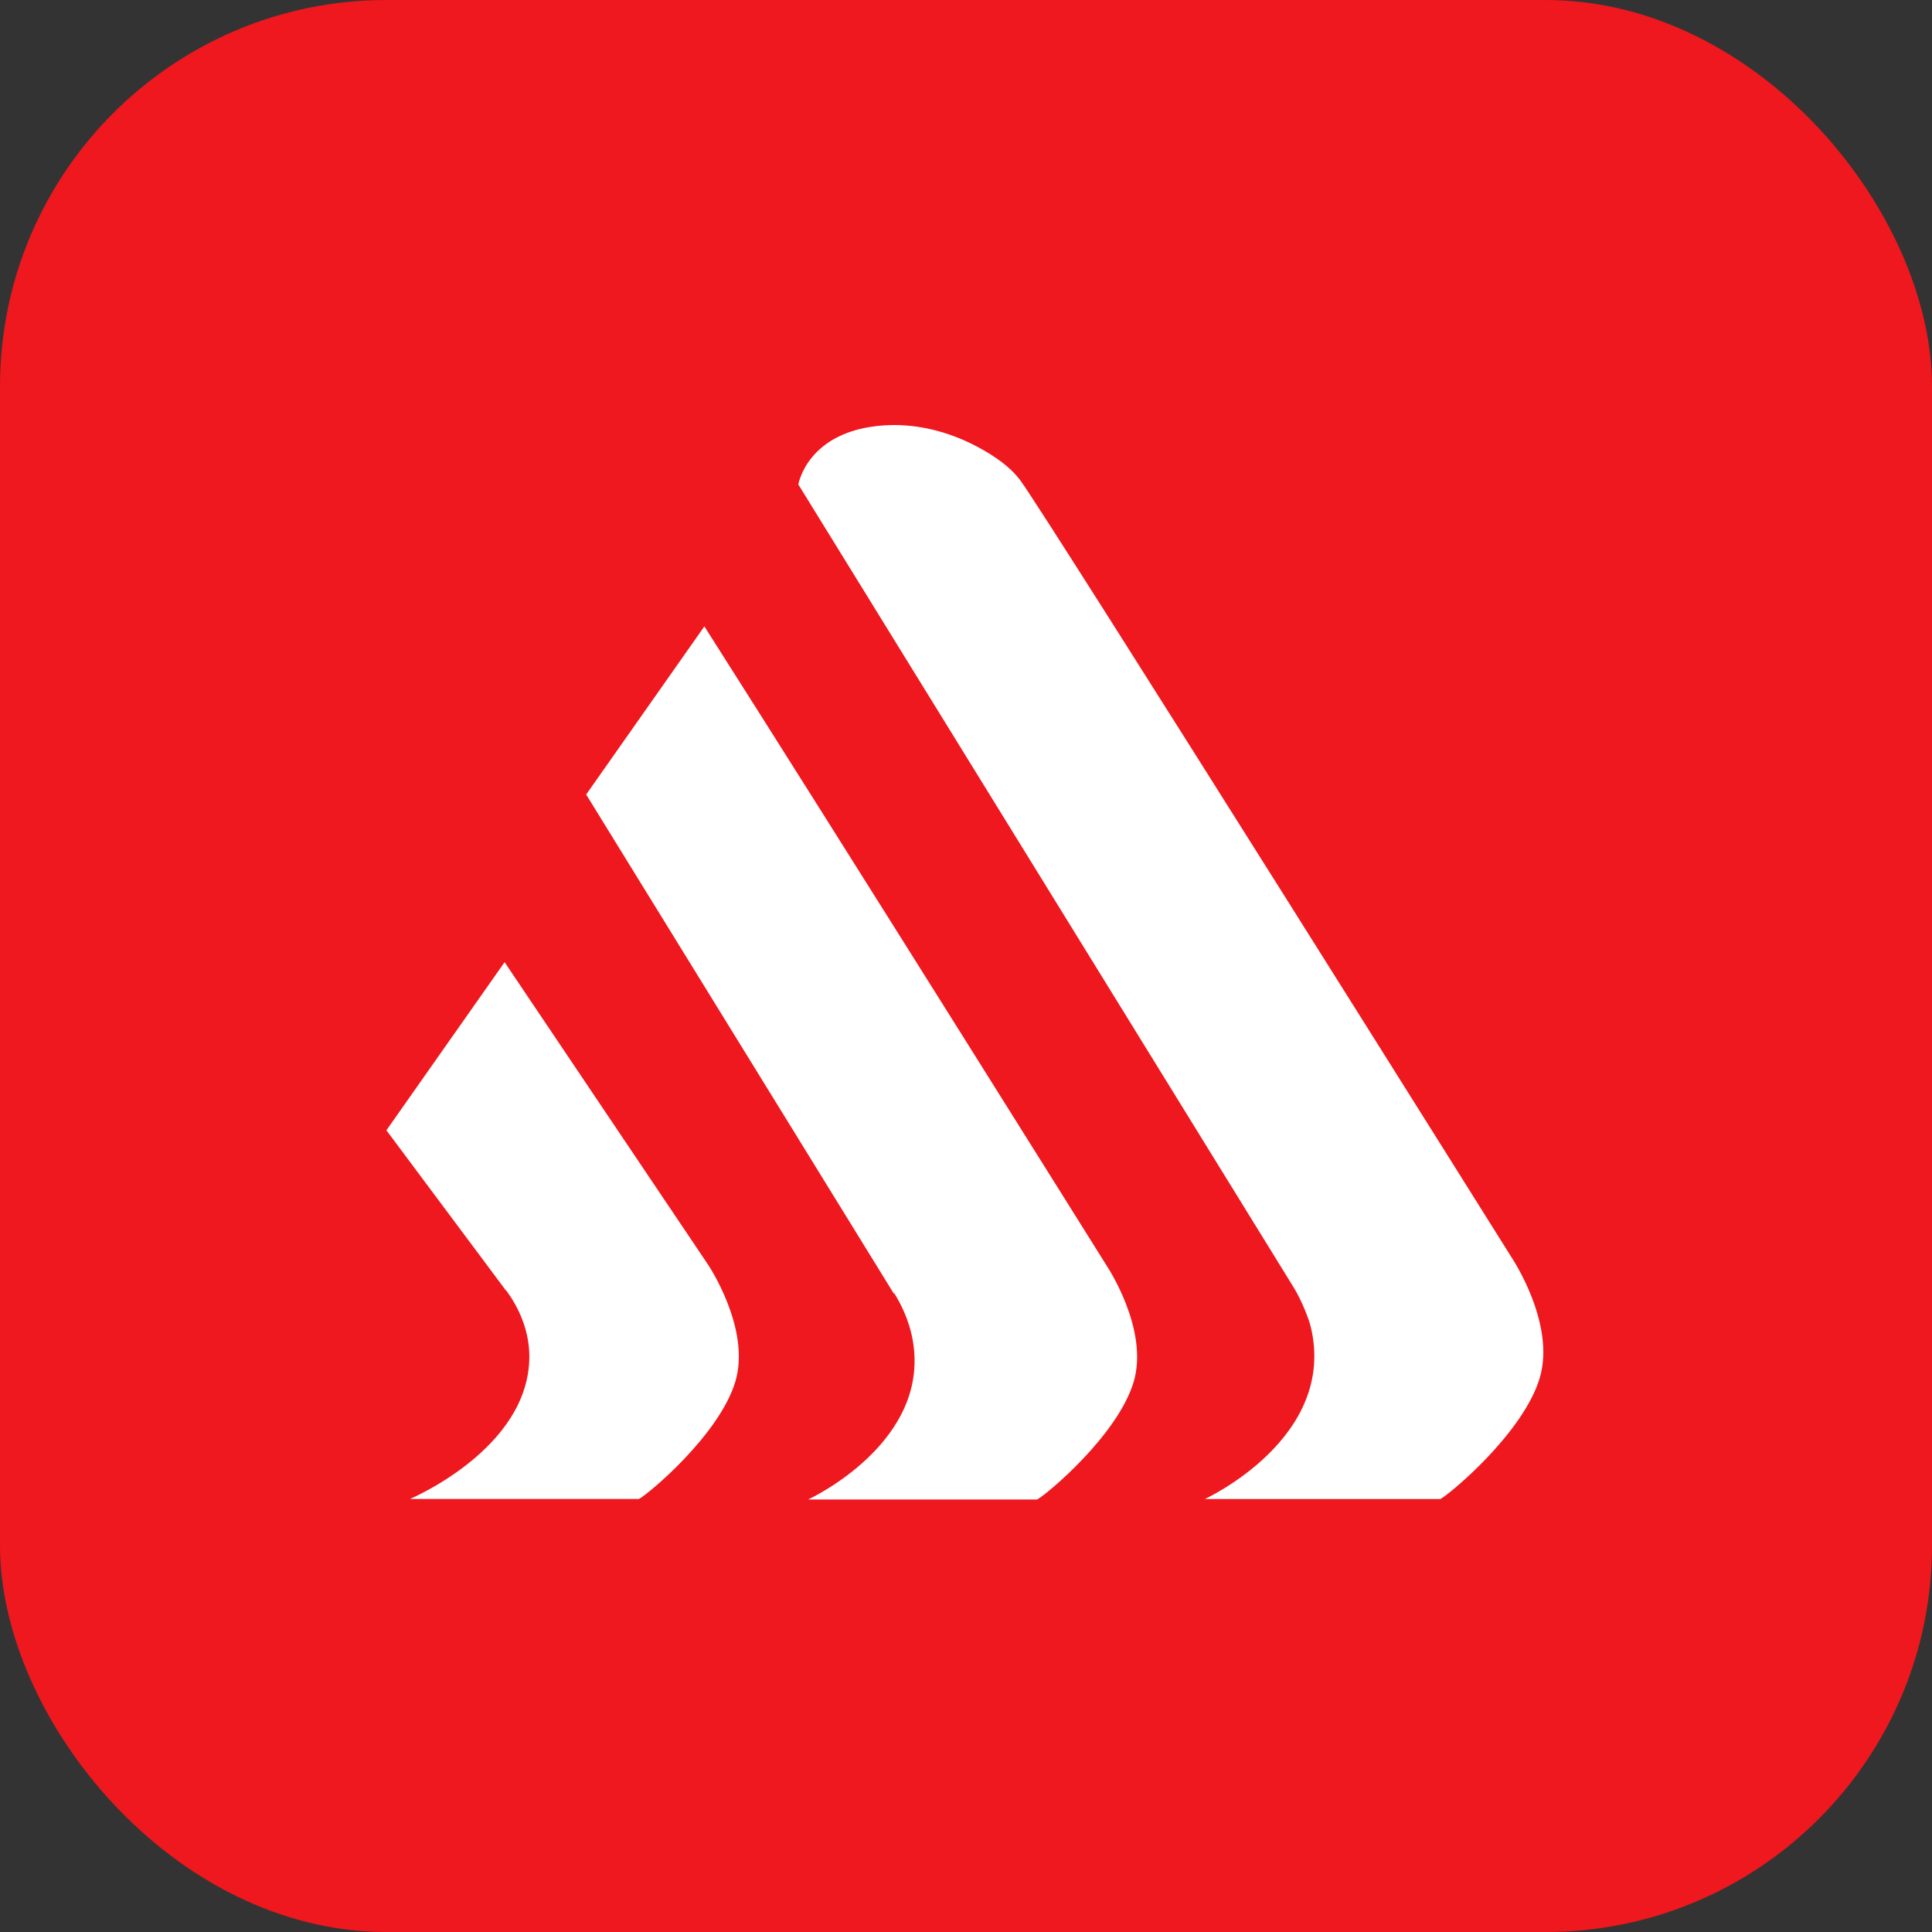
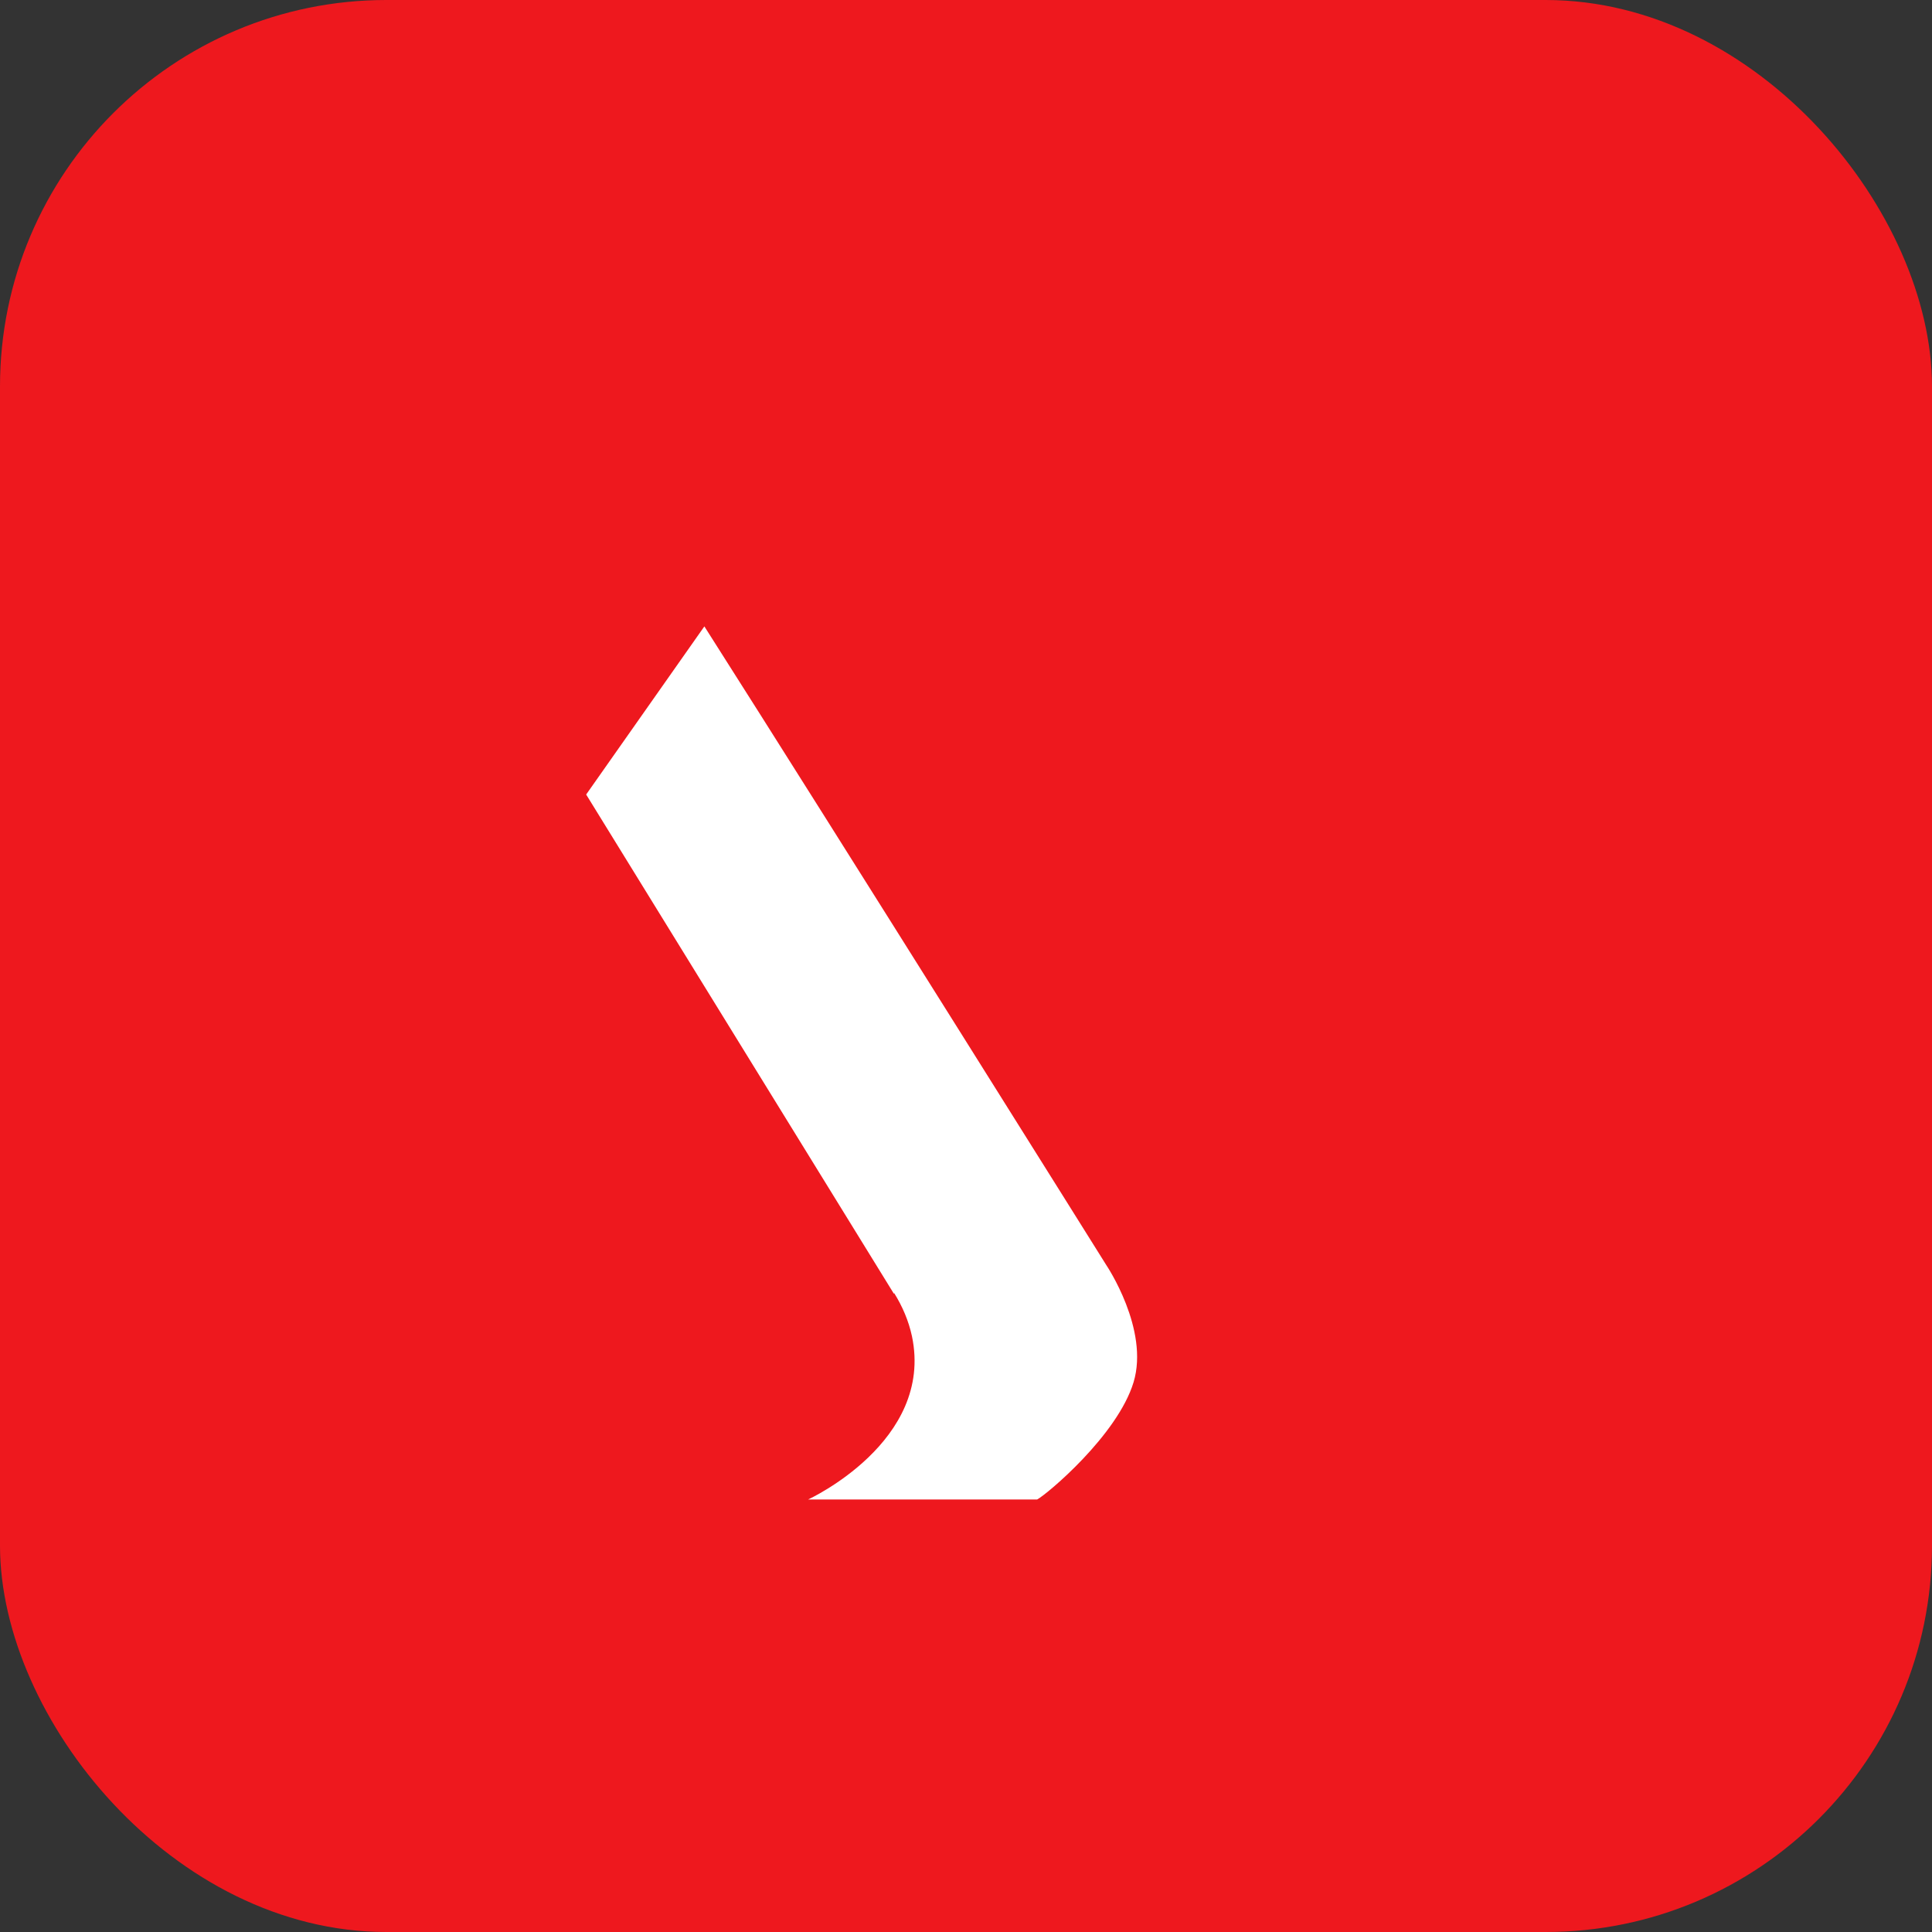
<svg xmlns="http://www.w3.org/2000/svg" width="50" height="50" viewBox="0 0 50 50" fill="none">
  <rect x="0" y="0" width="50" height="50" fill="#333333" stroke="none" />
  <rect width="50" height="50" rx="10" fill="#EE181E" />
-   <path d="M20.659 12.546C20.659 12.546 20.883 11.144 22.876 11.009C23.644 10.957 24.411 11.134 25.104 11.466C25.573 11.694 26.096 12.016 26.405 12.431C27.066 13.314 39.121 32.544 39.121 32.544C39.121 32.544 40.273 34.257 39.846 35.669C39.42 37.081 37.544 38.649 37.277 38.795H31.18C31.18 38.795 34.623 37.217 33.92 34.33C33.865 34.104 33.674 33.634 33.483 33.323L20.659 12.535V12.546Z" fill="white" />
  <path d="M23.132 33.479L15.17 20.562L18.229 16.211C21.725 21.704 28.632 32.742 28.632 32.742C28.632 32.742 29.752 34.403 29.336 35.774C28.92 37.144 27.097 38.671 26.842 38.806H20.915C20.915 38.806 24.177 37.31 23.601 34.58C23.516 34.185 23.356 33.811 23.143 33.468L23.132 33.479Z" fill="white" />
-   <path d="M13.091 33.395L10 29.252L13.059 24.901L18.325 32.73C18.325 32.73 19.444 34.392 19.029 35.762C18.613 37.133 16.79 38.659 16.534 38.794H10.608C10.608 38.794 13.699 37.496 13.699 35.108C13.699 34.485 13.464 33.883 13.091 33.385V33.395Z" fill="white" />
</svg>